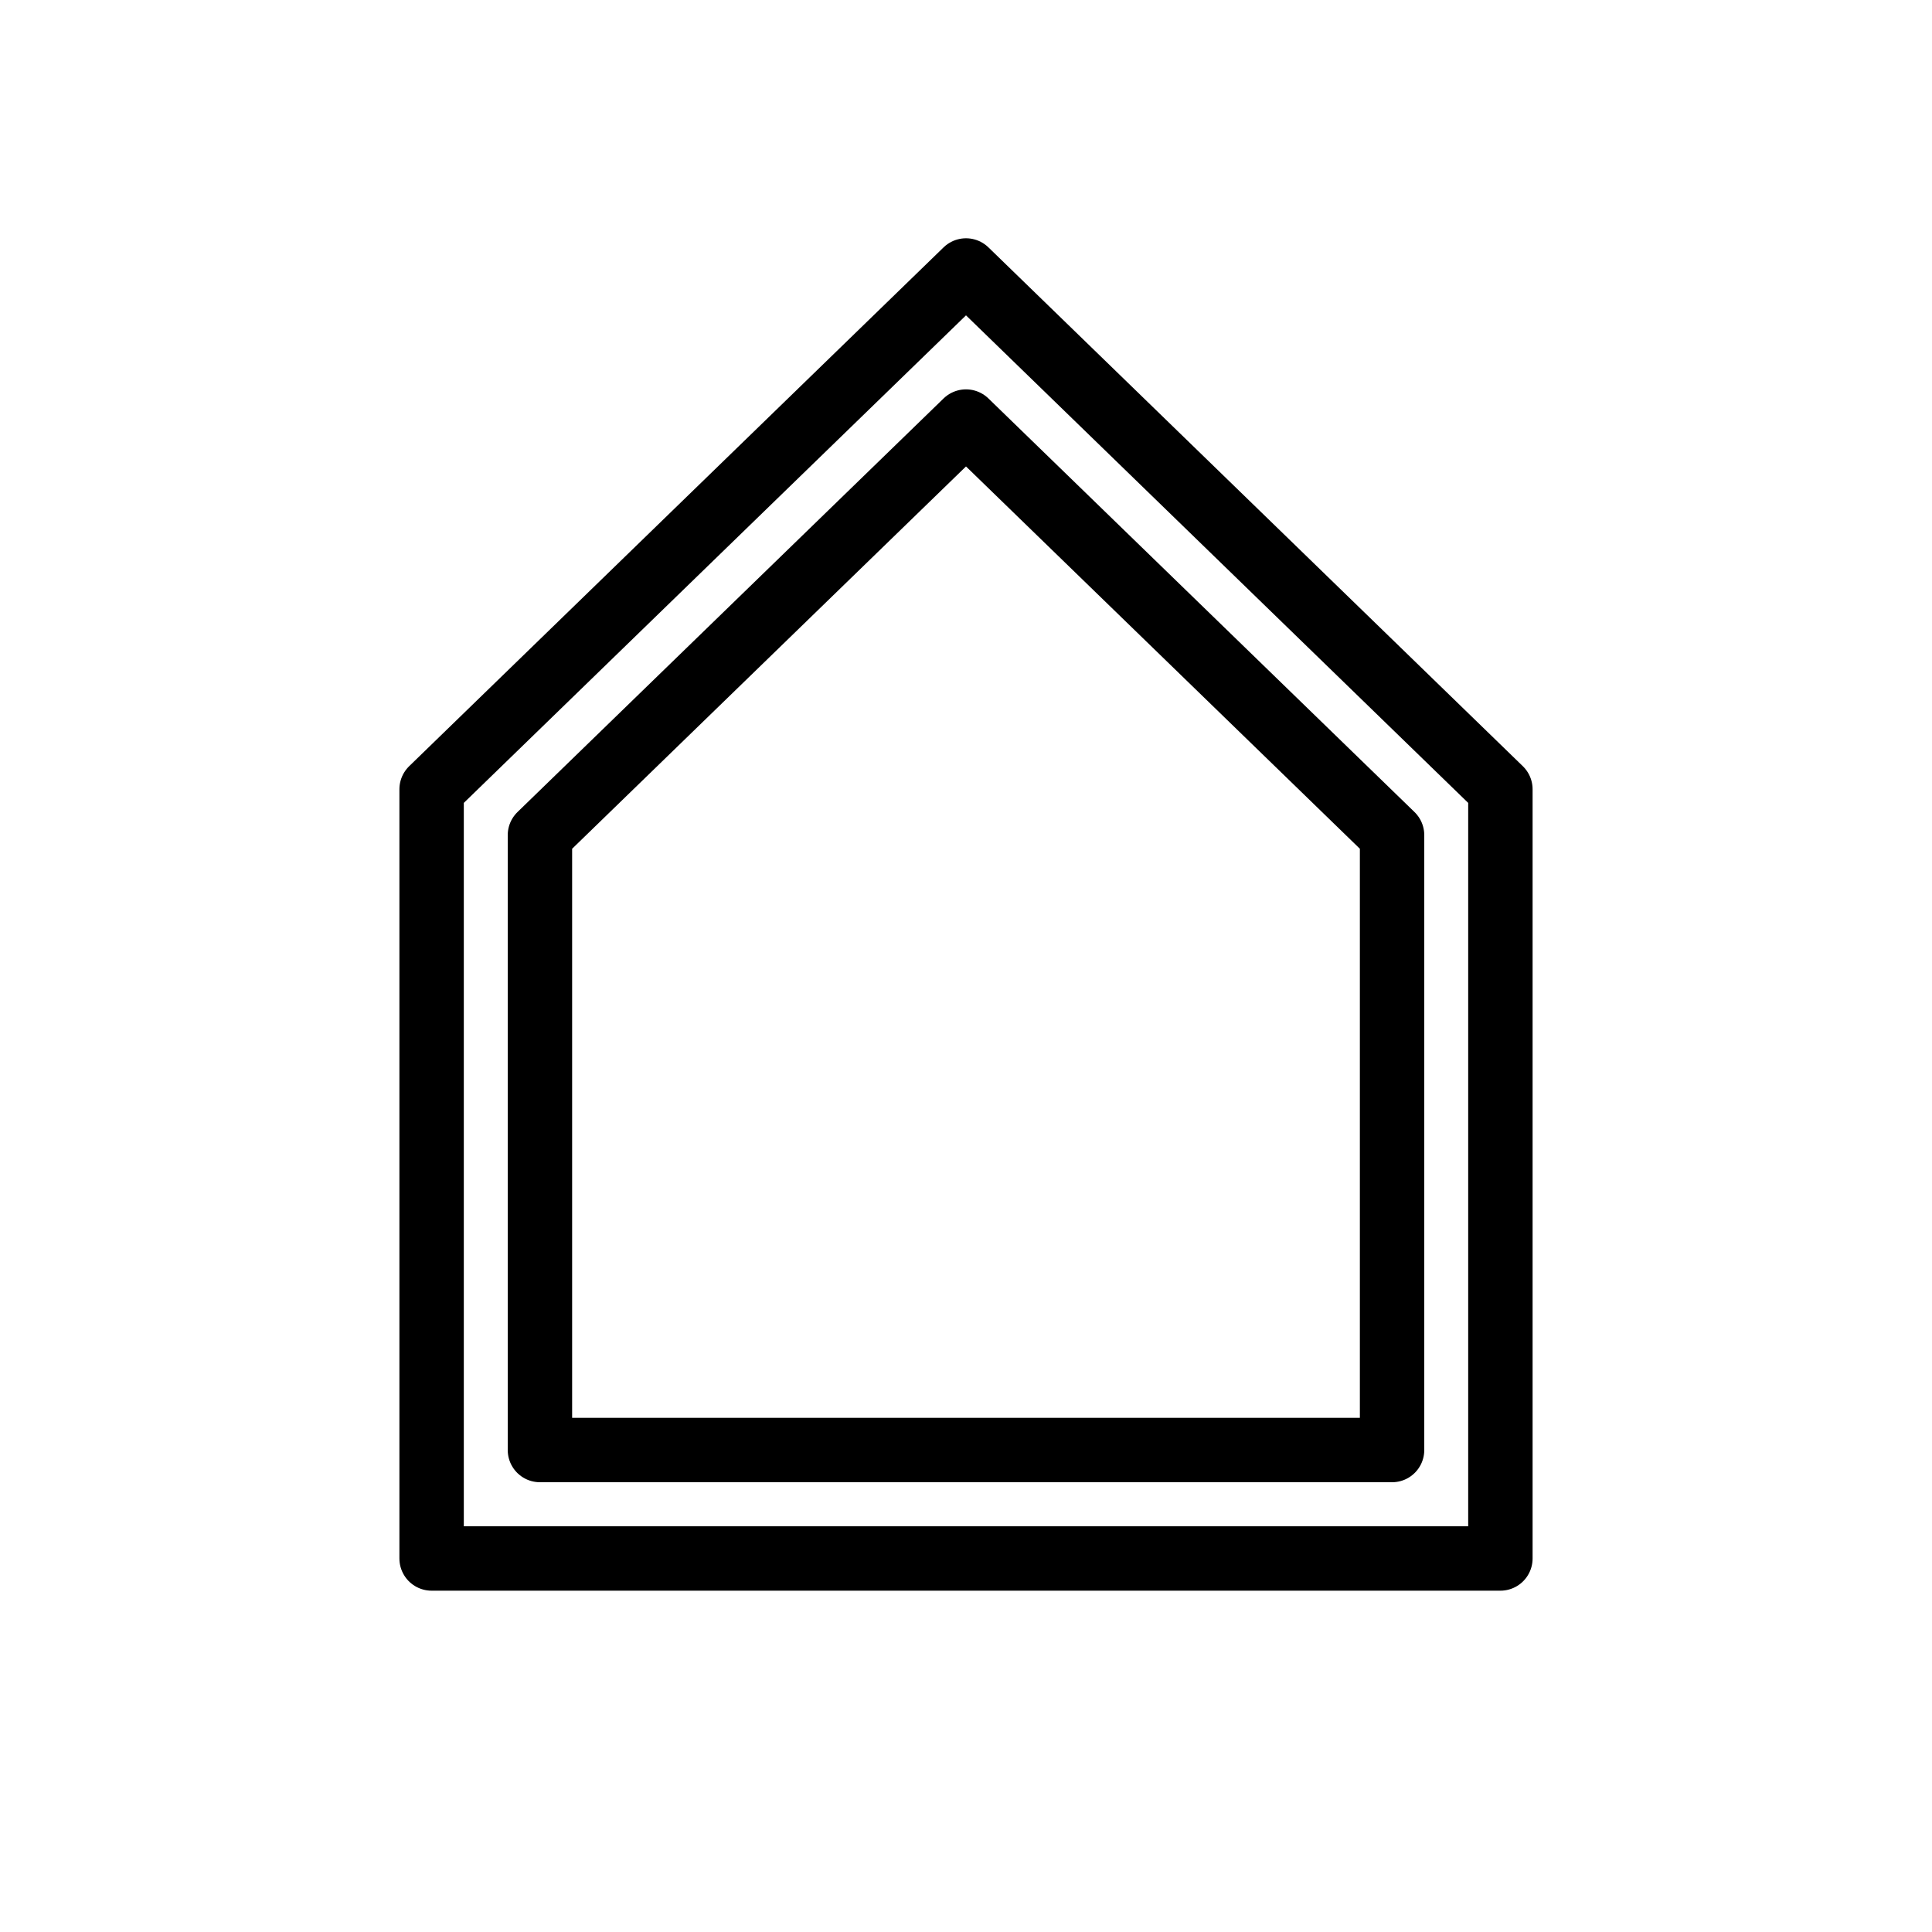
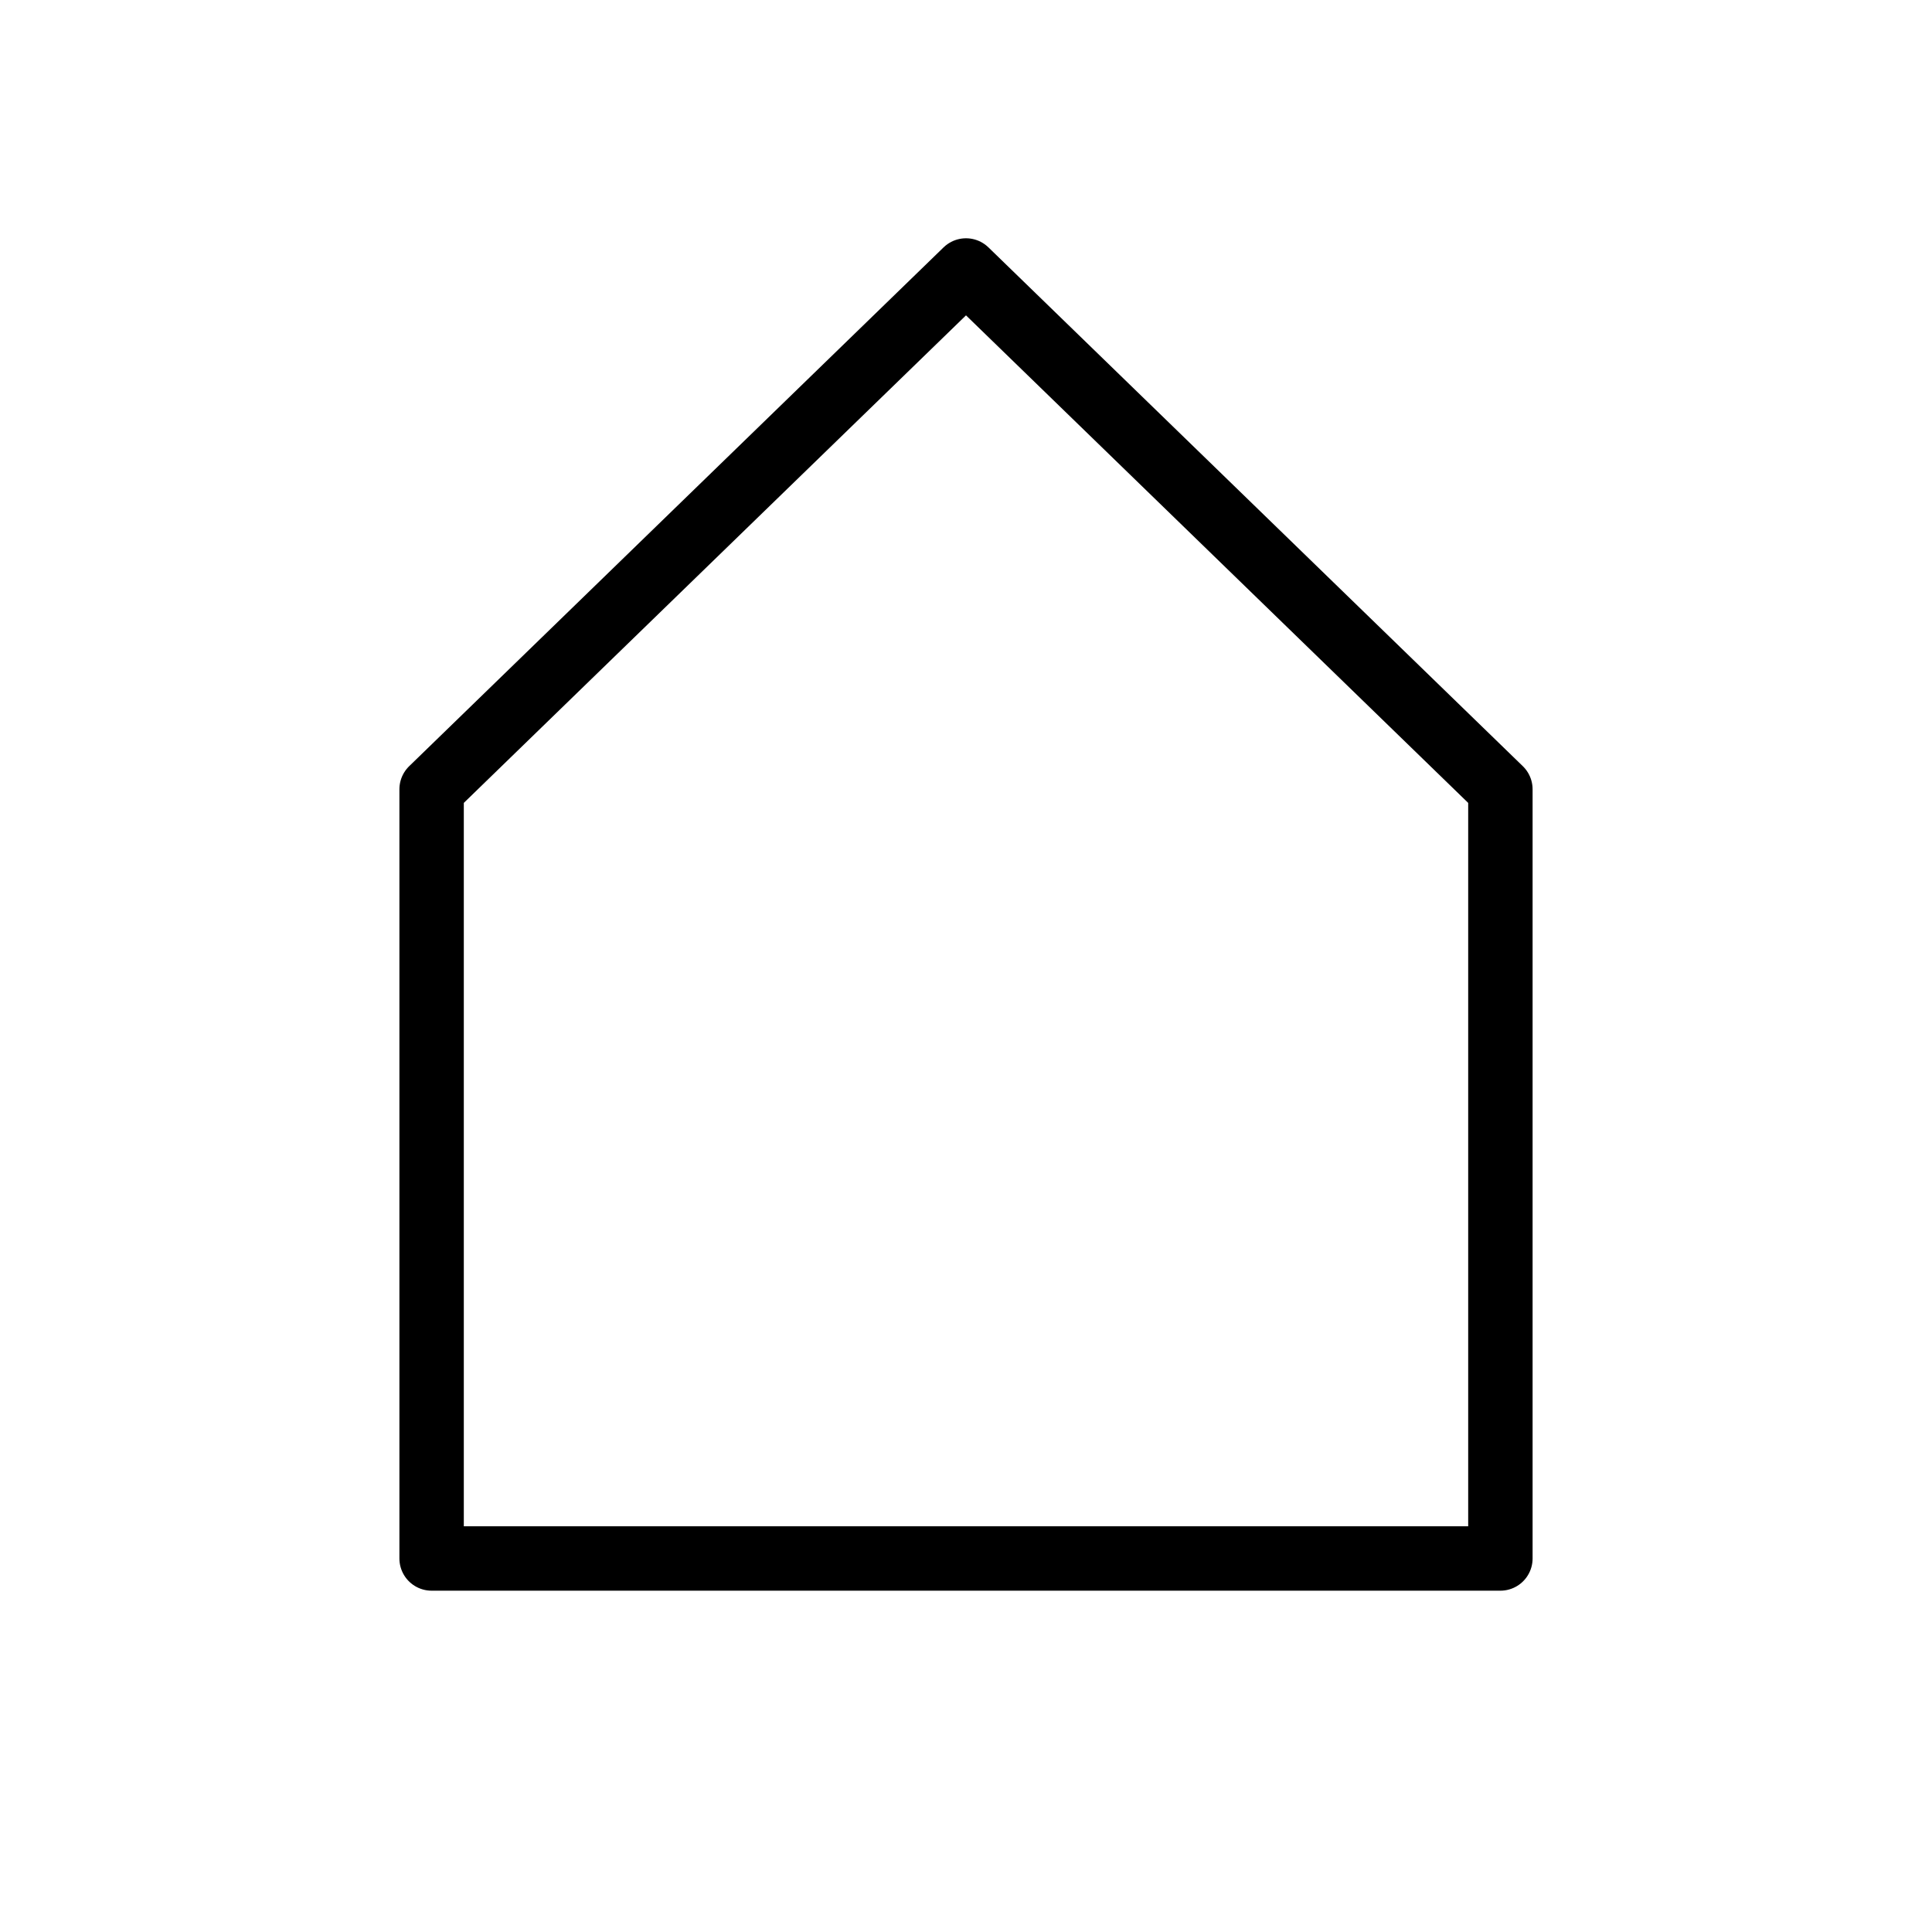
<svg xmlns="http://www.w3.org/2000/svg" id="Icons" viewBox="0 0 150 150">
  <defs>
    <style>
      .cls-1 {
        fill: none;
        stroke: #000;
        stroke-linecap: round;
        stroke-linejoin: round;
        stroke-width: 5px;
      }
    </style>
  </defs>
  <polygon class="cls-1" points="33.51 121 33.51 61.28 75 21 116.49 61.28 116.49 121 33.51 121" />
-   <polygon class="cls-1" points="108.08 64.84 75 32.73 41.92 64.84 41.92 112.58 108.08 112.58 108.08 64.84" />
</svg>